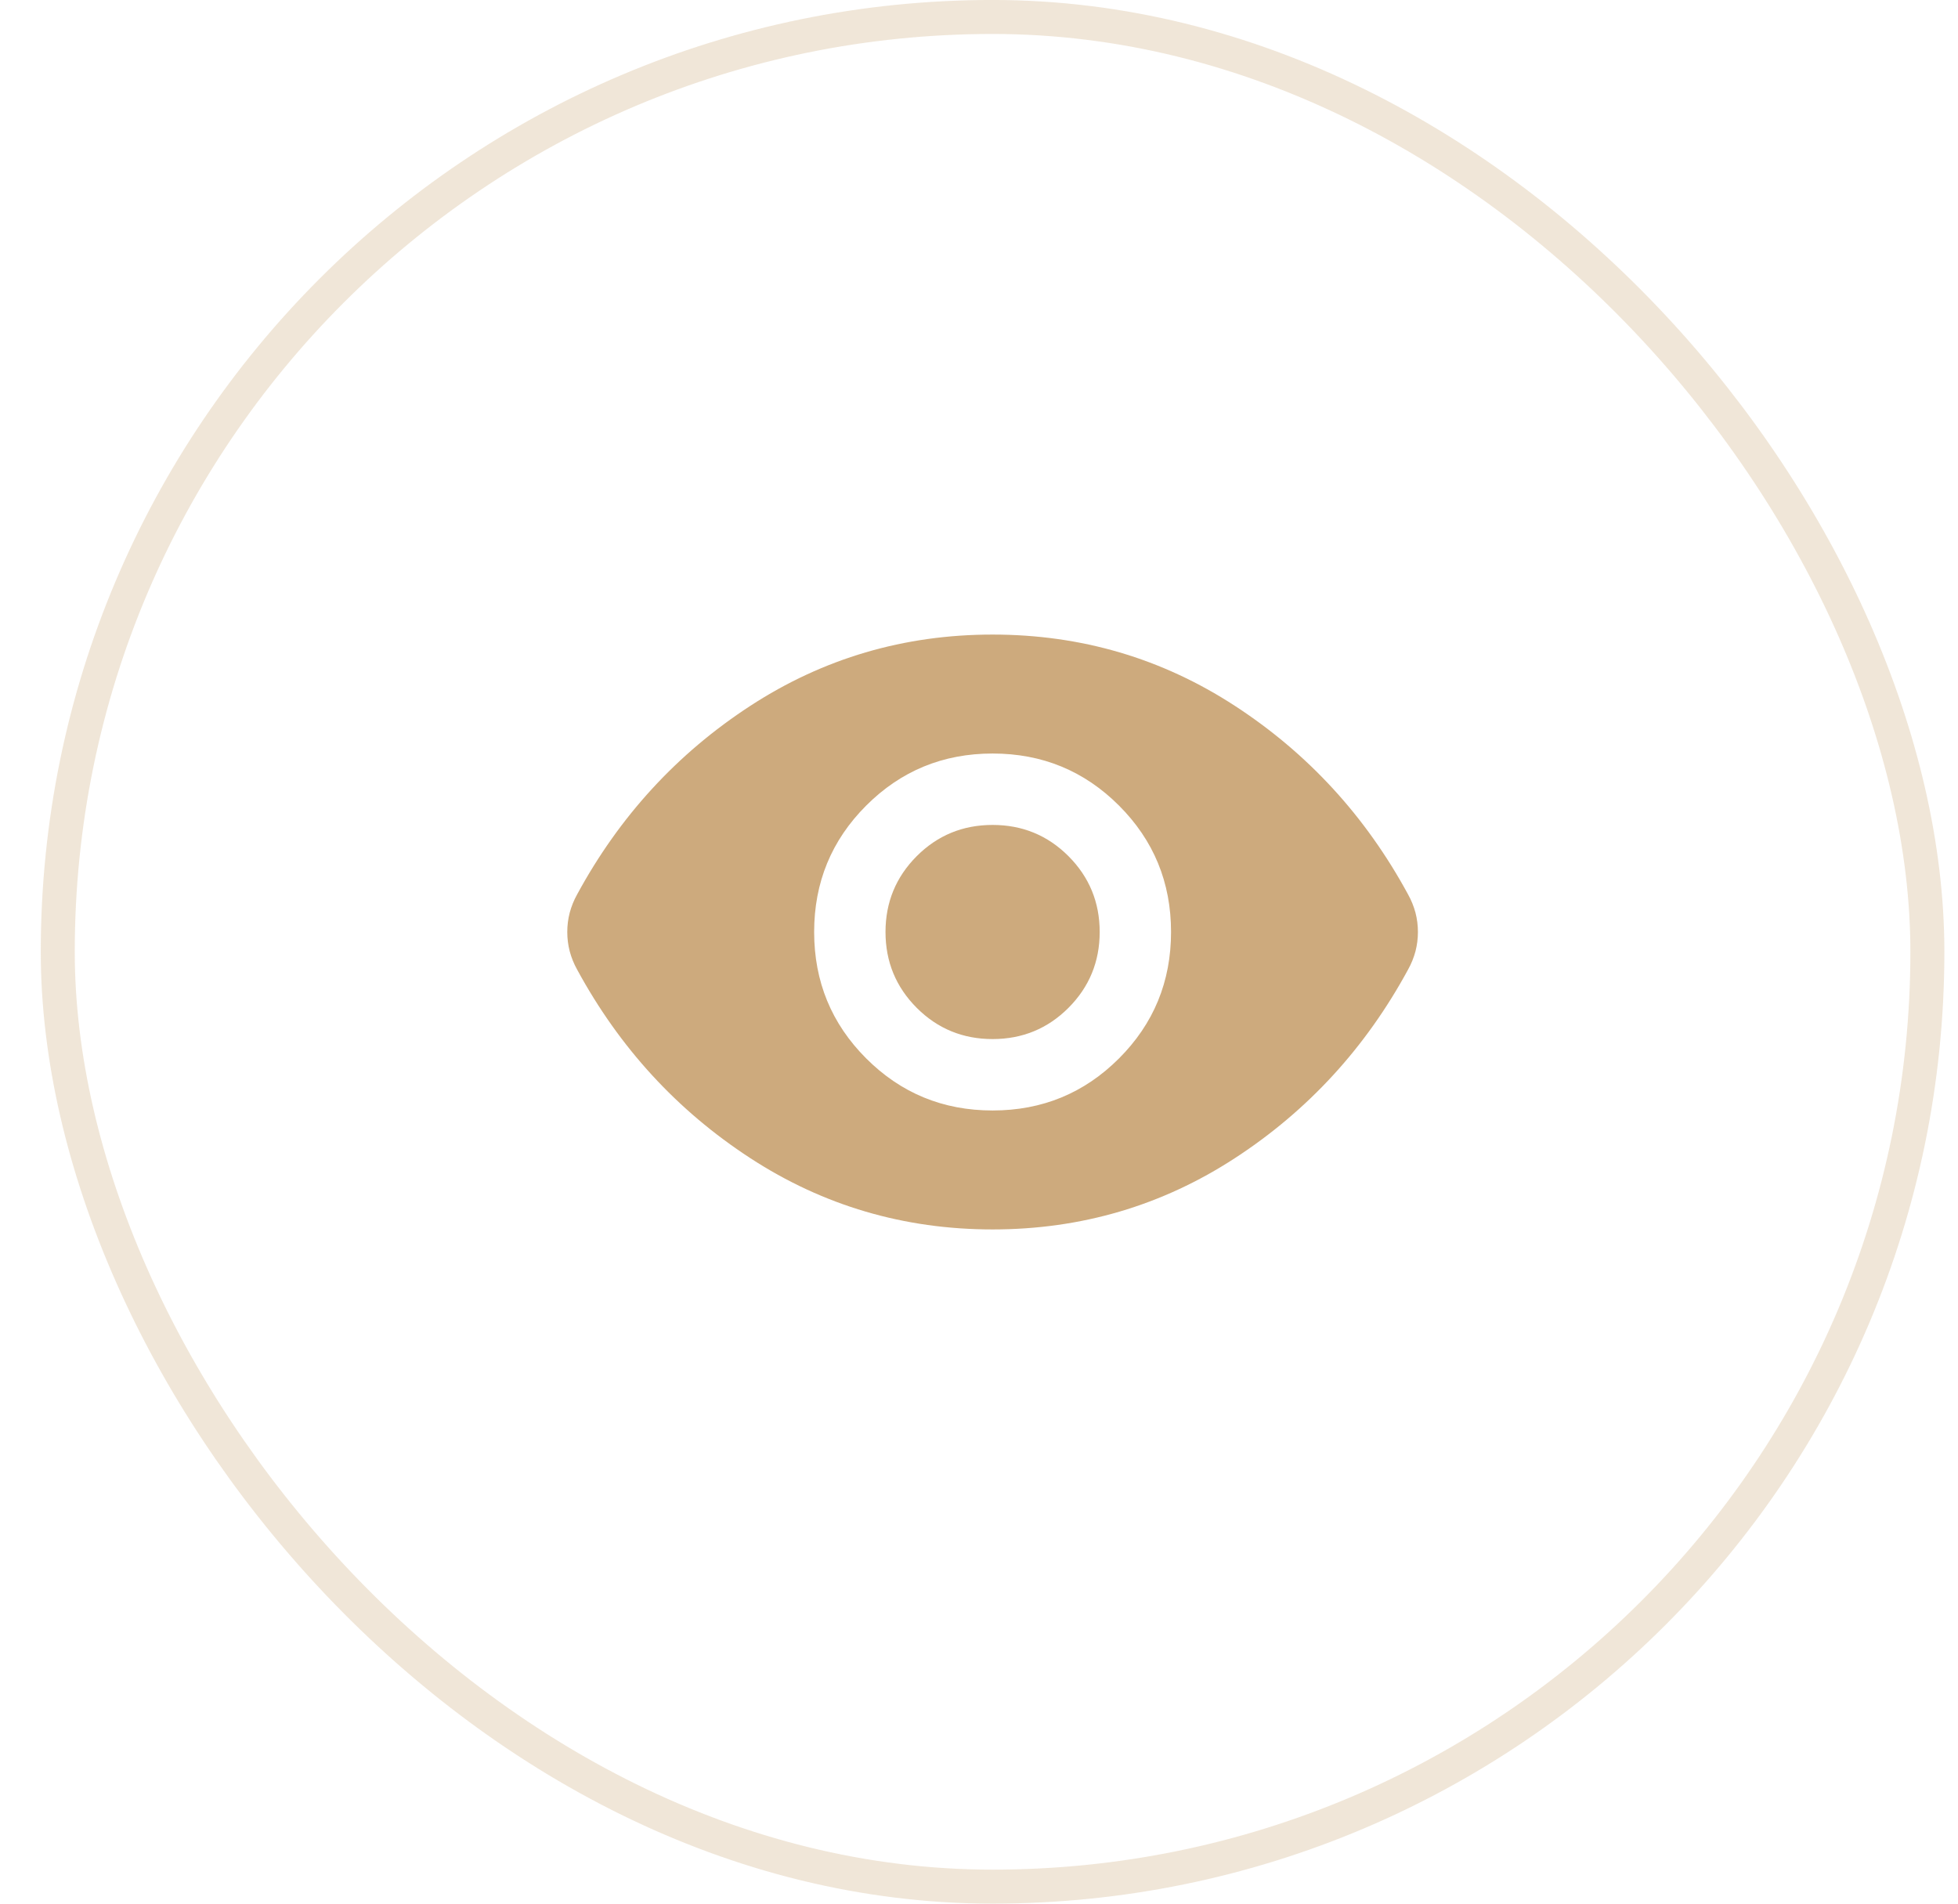
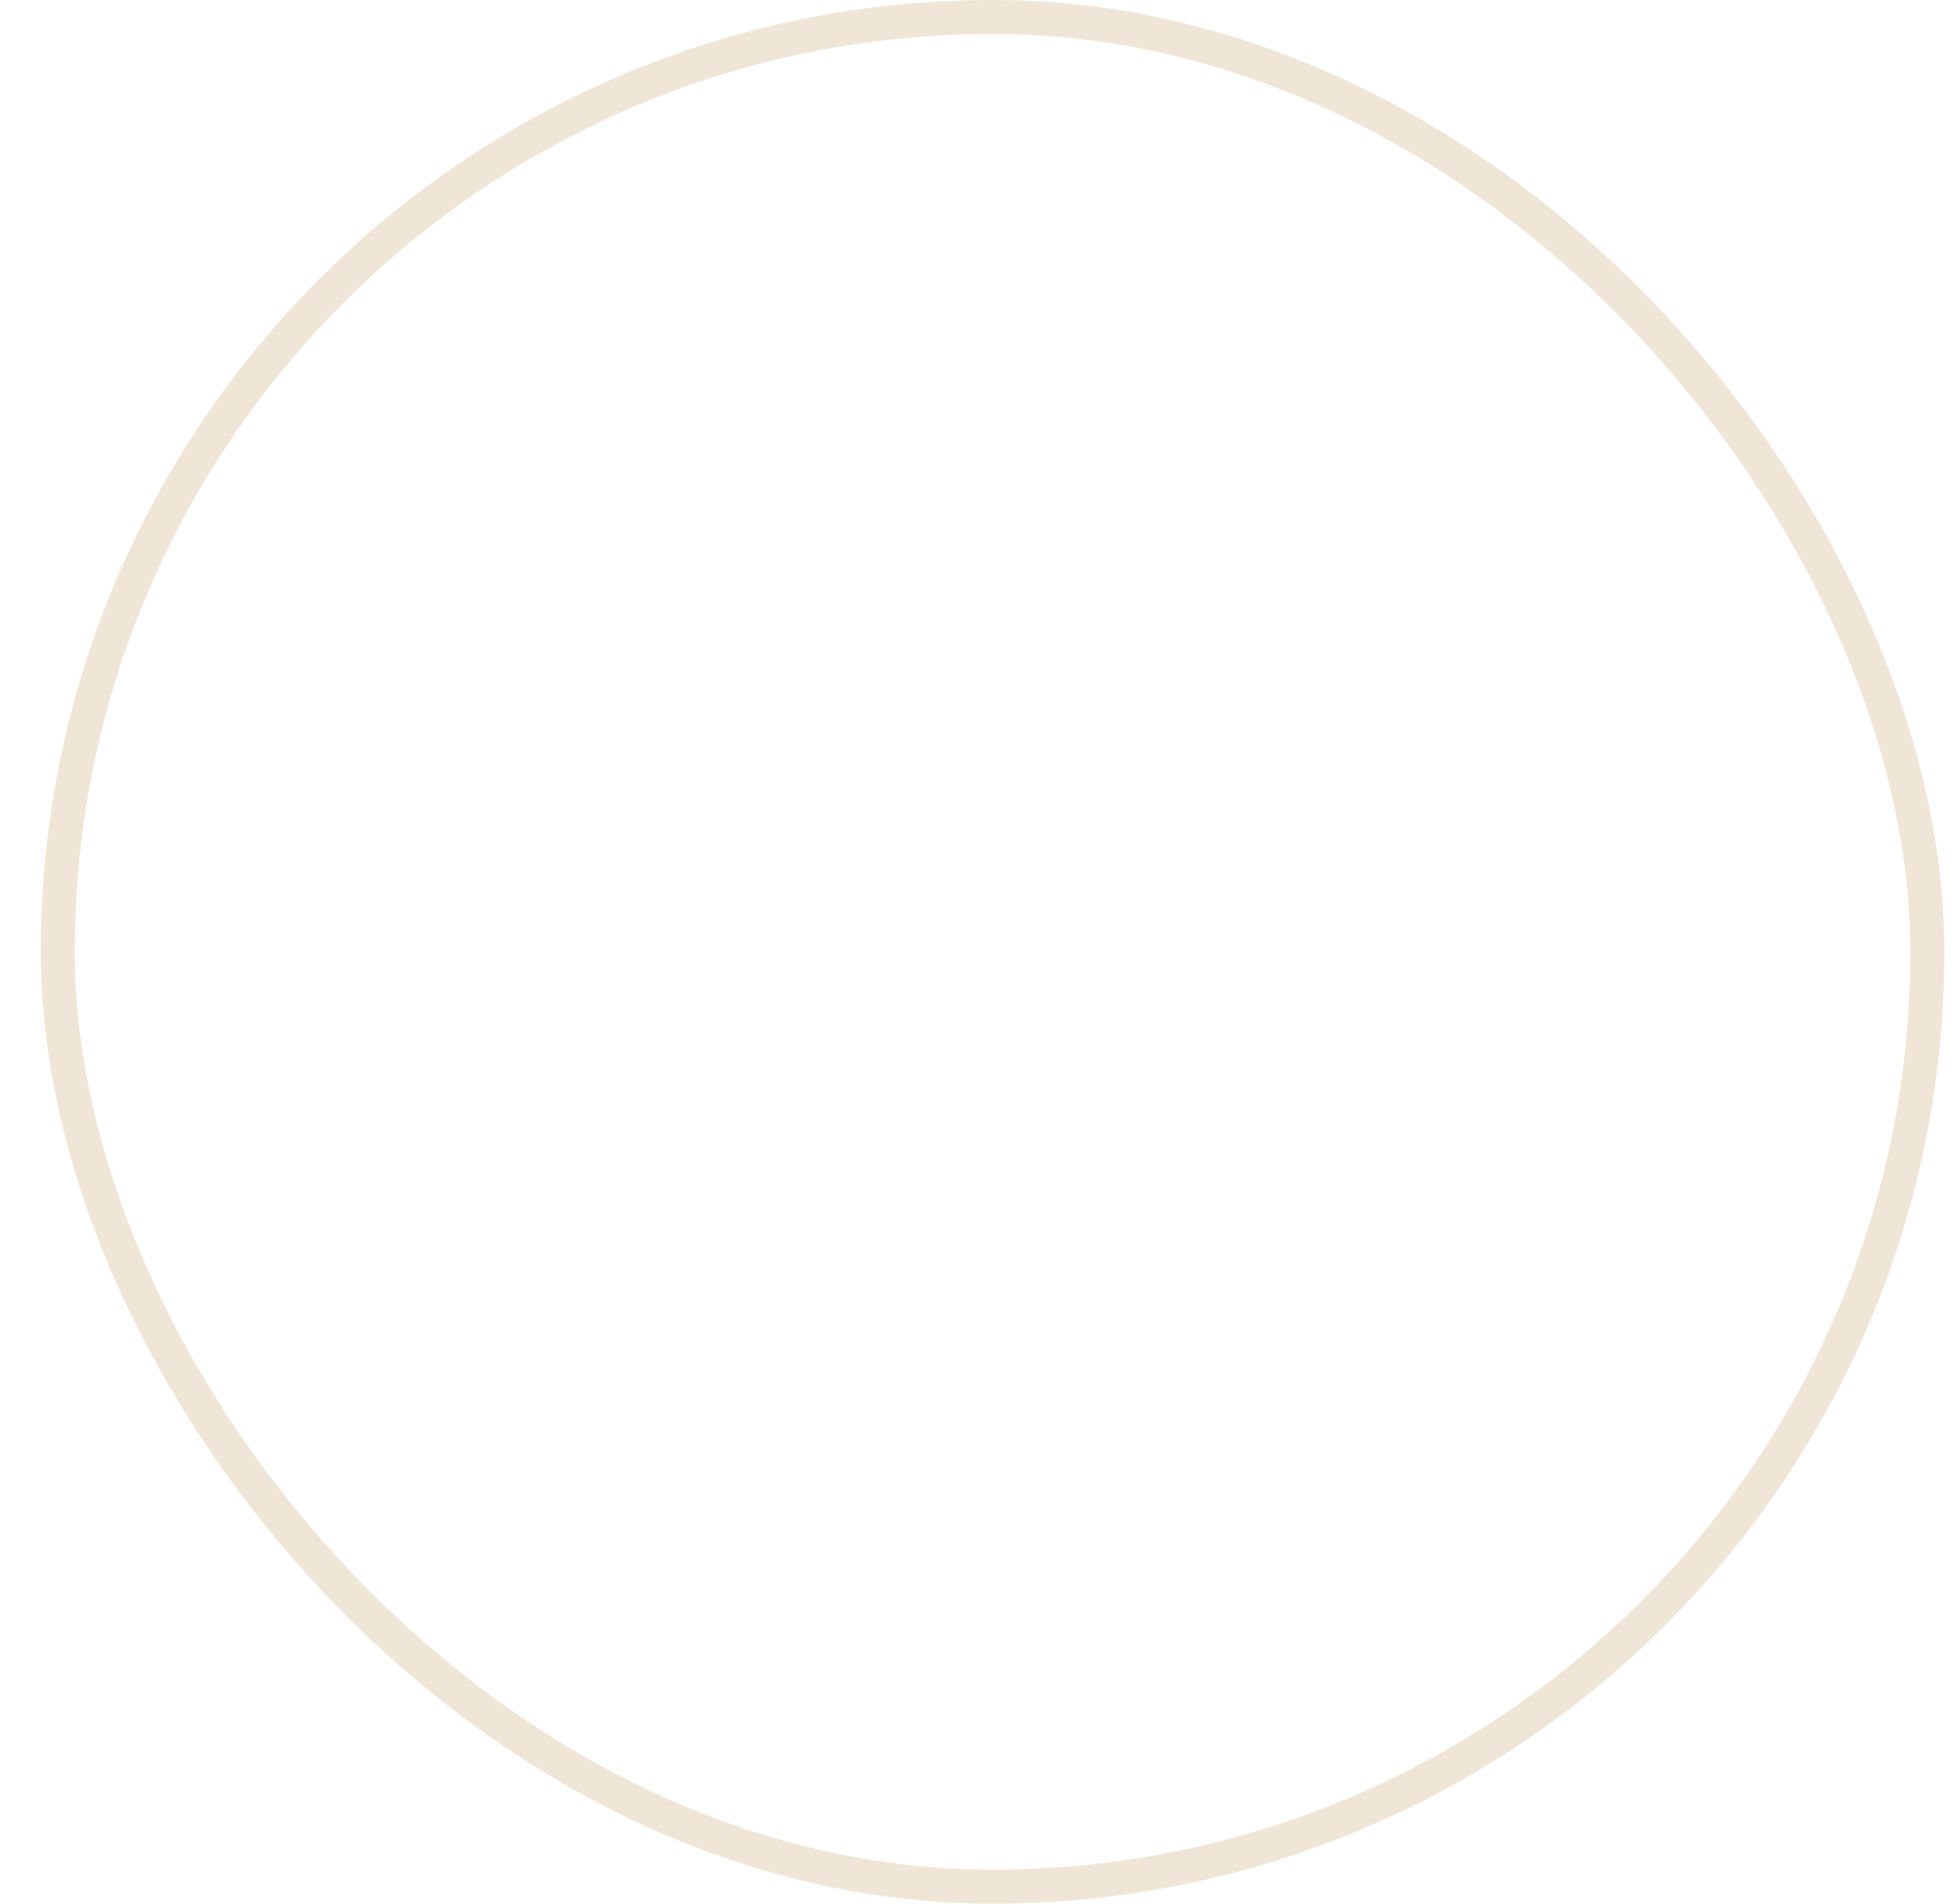
<svg xmlns="http://www.w3.org/2000/svg" width="36" height="35" viewBox="0 0 36 35" fill="none">
  <rect x="1.062" y="0.312" width="34.375" height="34.375" rx="17.188" stroke="#CDAA7D" stroke-opacity="0.3" stroke-width="0.625" />
-   <path d="M18.25 20.417C19.162 20.417 19.936 20.098 20.574 19.46C21.212 18.822 21.531 18.047 21.531 17.135C21.531 16.224 21.212 15.449 20.574 14.811C19.936 14.173 19.162 13.854 18.25 13.854C17.338 13.854 16.564 14.173 15.926 14.811C15.288 15.449 14.969 16.224 14.969 17.135C14.969 18.047 15.288 18.822 15.926 19.46C16.564 20.098 17.338 20.417 18.25 20.417ZM18.25 19.104C17.703 19.104 17.238 18.913 16.855 18.53C16.473 18.147 16.281 17.682 16.281 17.135C16.281 16.589 16.473 16.124 16.855 15.741C17.238 15.358 17.703 15.167 18.25 15.167C18.797 15.167 19.262 15.358 19.645 15.741C20.027 16.124 20.219 16.589 20.219 17.135C20.219 17.682 20.027 18.147 19.645 18.53C19.262 18.913 18.797 19.104 18.25 19.104ZM18.25 22.604C16.622 22.604 15.136 22.167 13.793 21.292C12.45 20.417 11.39 19.262 10.612 17.828C10.551 17.719 10.506 17.606 10.475 17.491C10.445 17.375 10.43 17.257 10.43 17.135C10.43 17.014 10.445 16.895 10.475 16.78C10.506 16.665 10.551 16.552 10.612 16.443C11.39 15.009 12.45 13.854 13.793 12.979C15.136 12.104 16.622 11.667 18.25 11.667C19.878 11.667 21.364 12.104 22.707 12.979C24.05 13.854 25.11 15.009 25.888 16.443C25.949 16.552 25.994 16.665 26.025 16.78C26.055 16.895 26.07 17.014 26.07 17.135C26.07 17.257 26.055 17.375 26.025 17.491C25.994 17.606 25.949 17.719 25.888 17.828C25.11 19.262 24.05 20.417 22.707 21.292C21.364 22.167 19.878 22.604 18.25 22.604Z" fill="#CDAA7D" />
</svg>